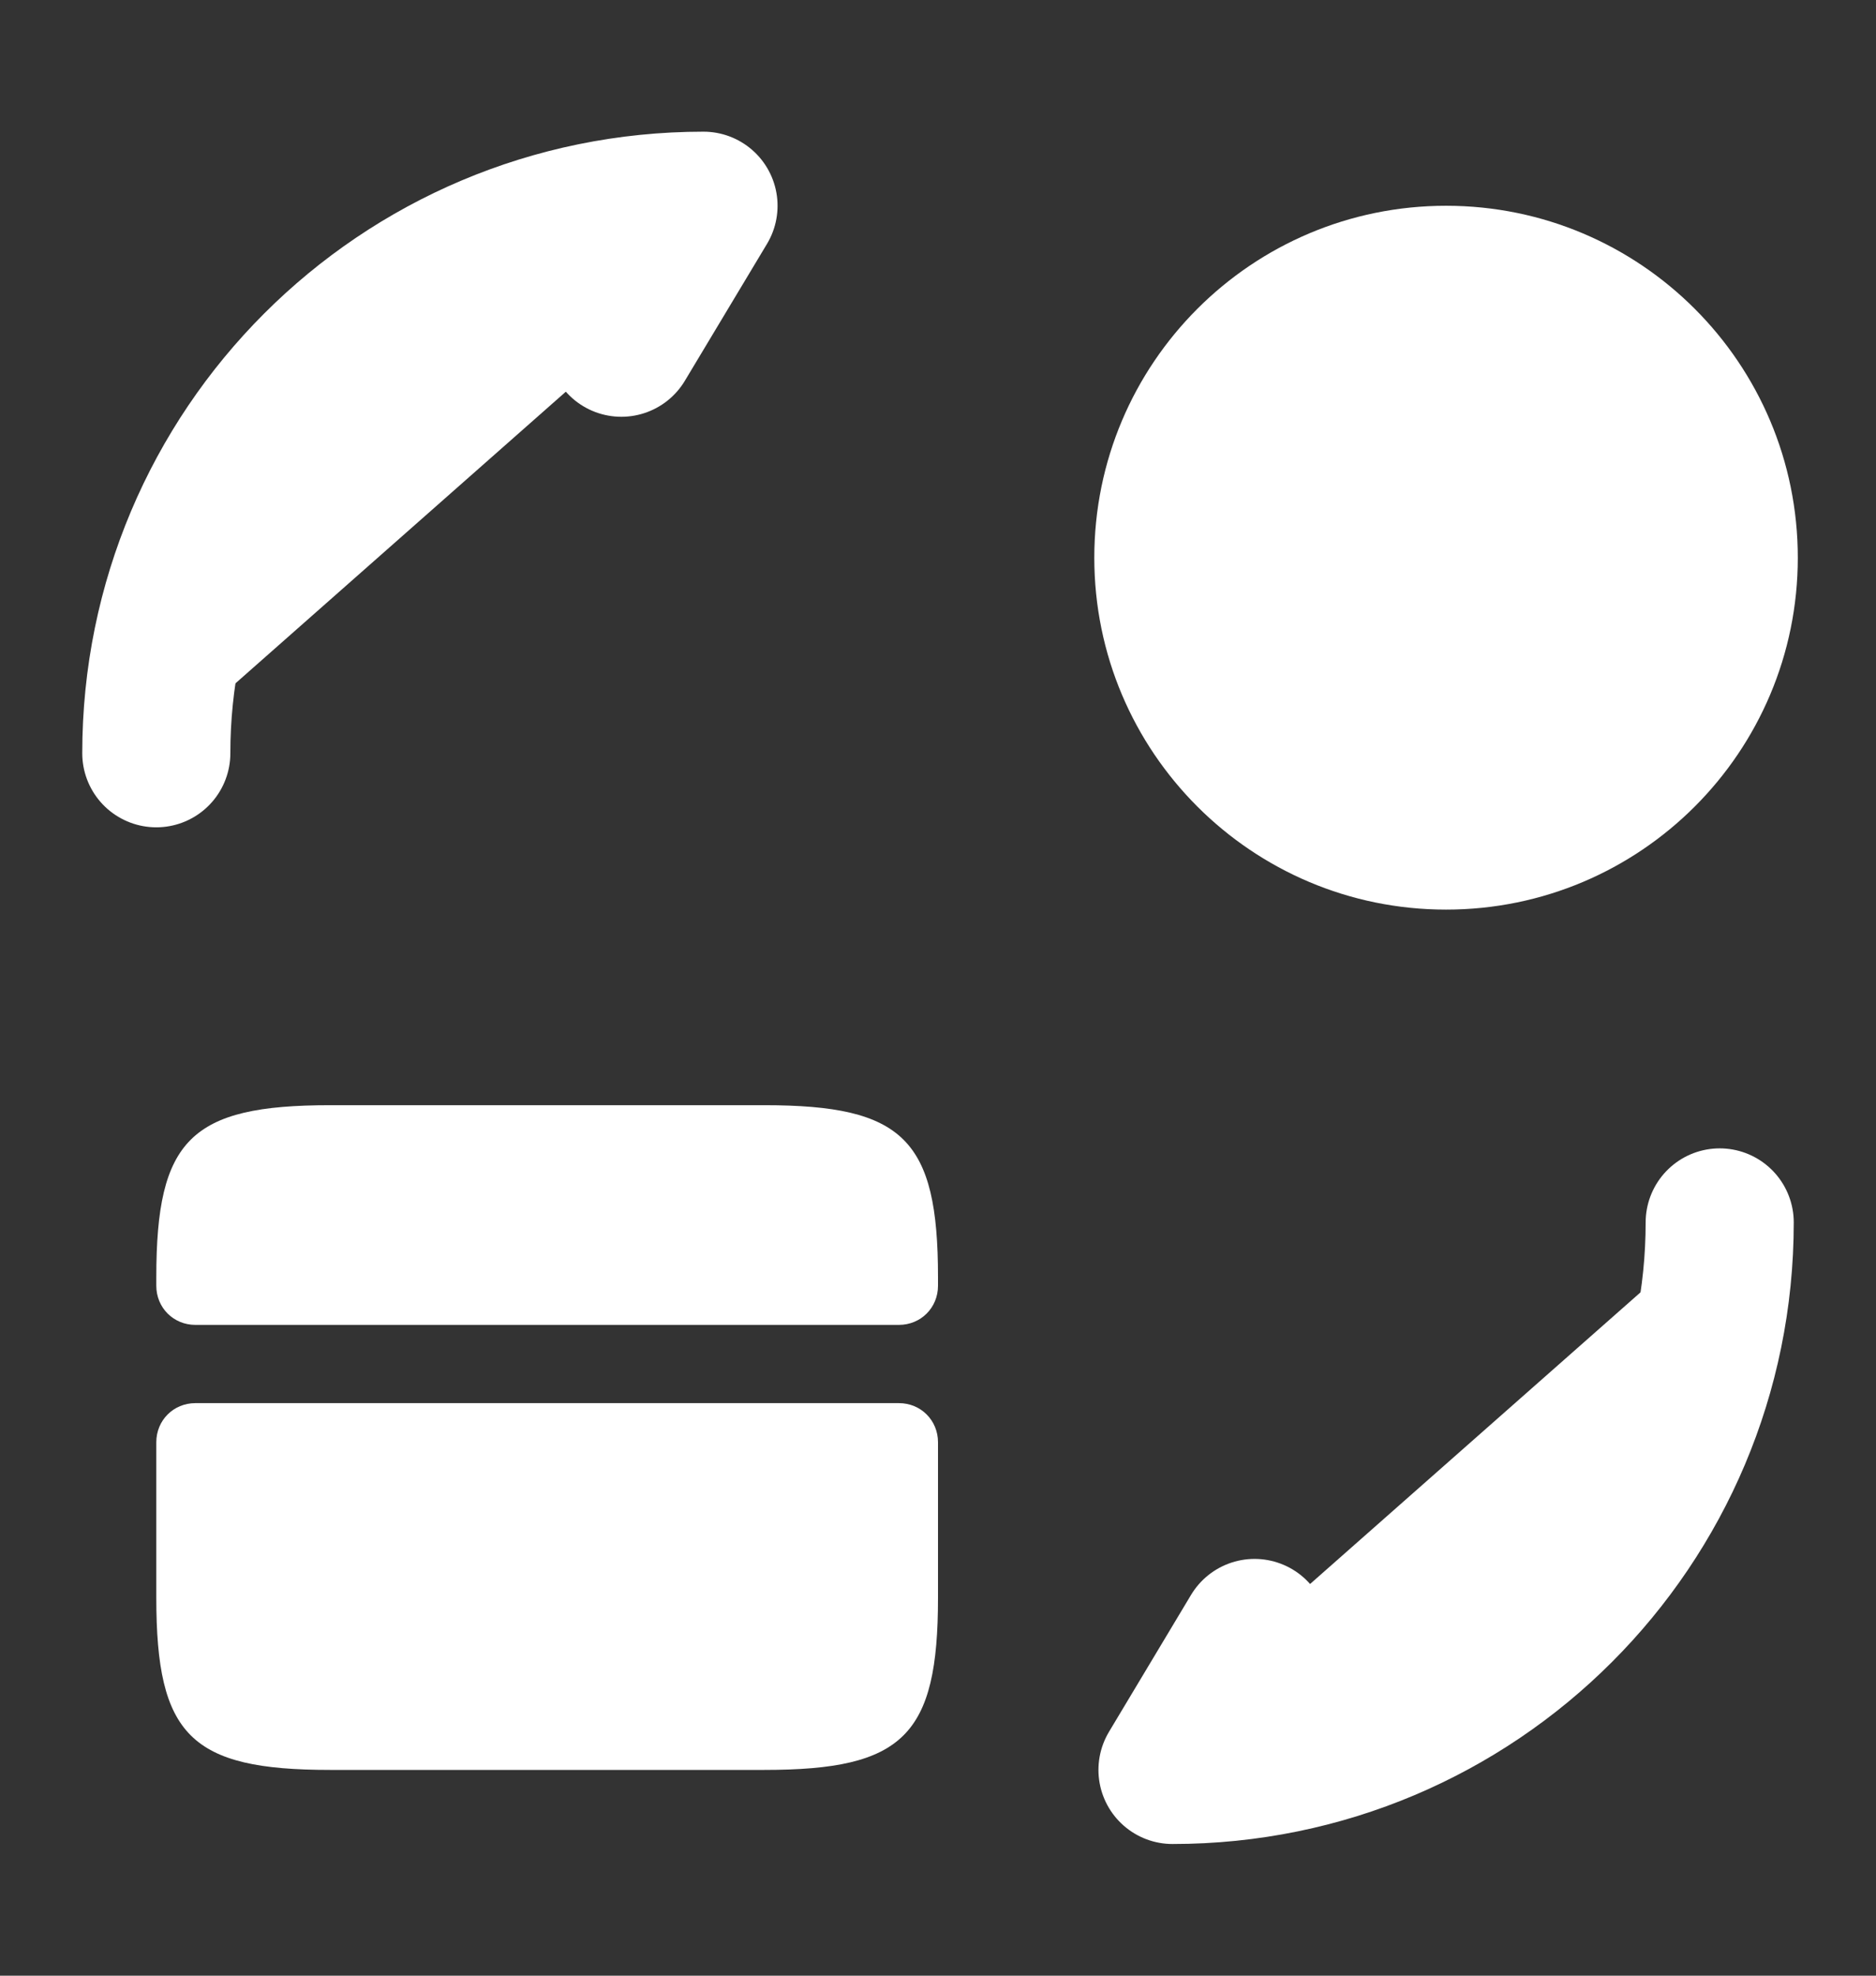
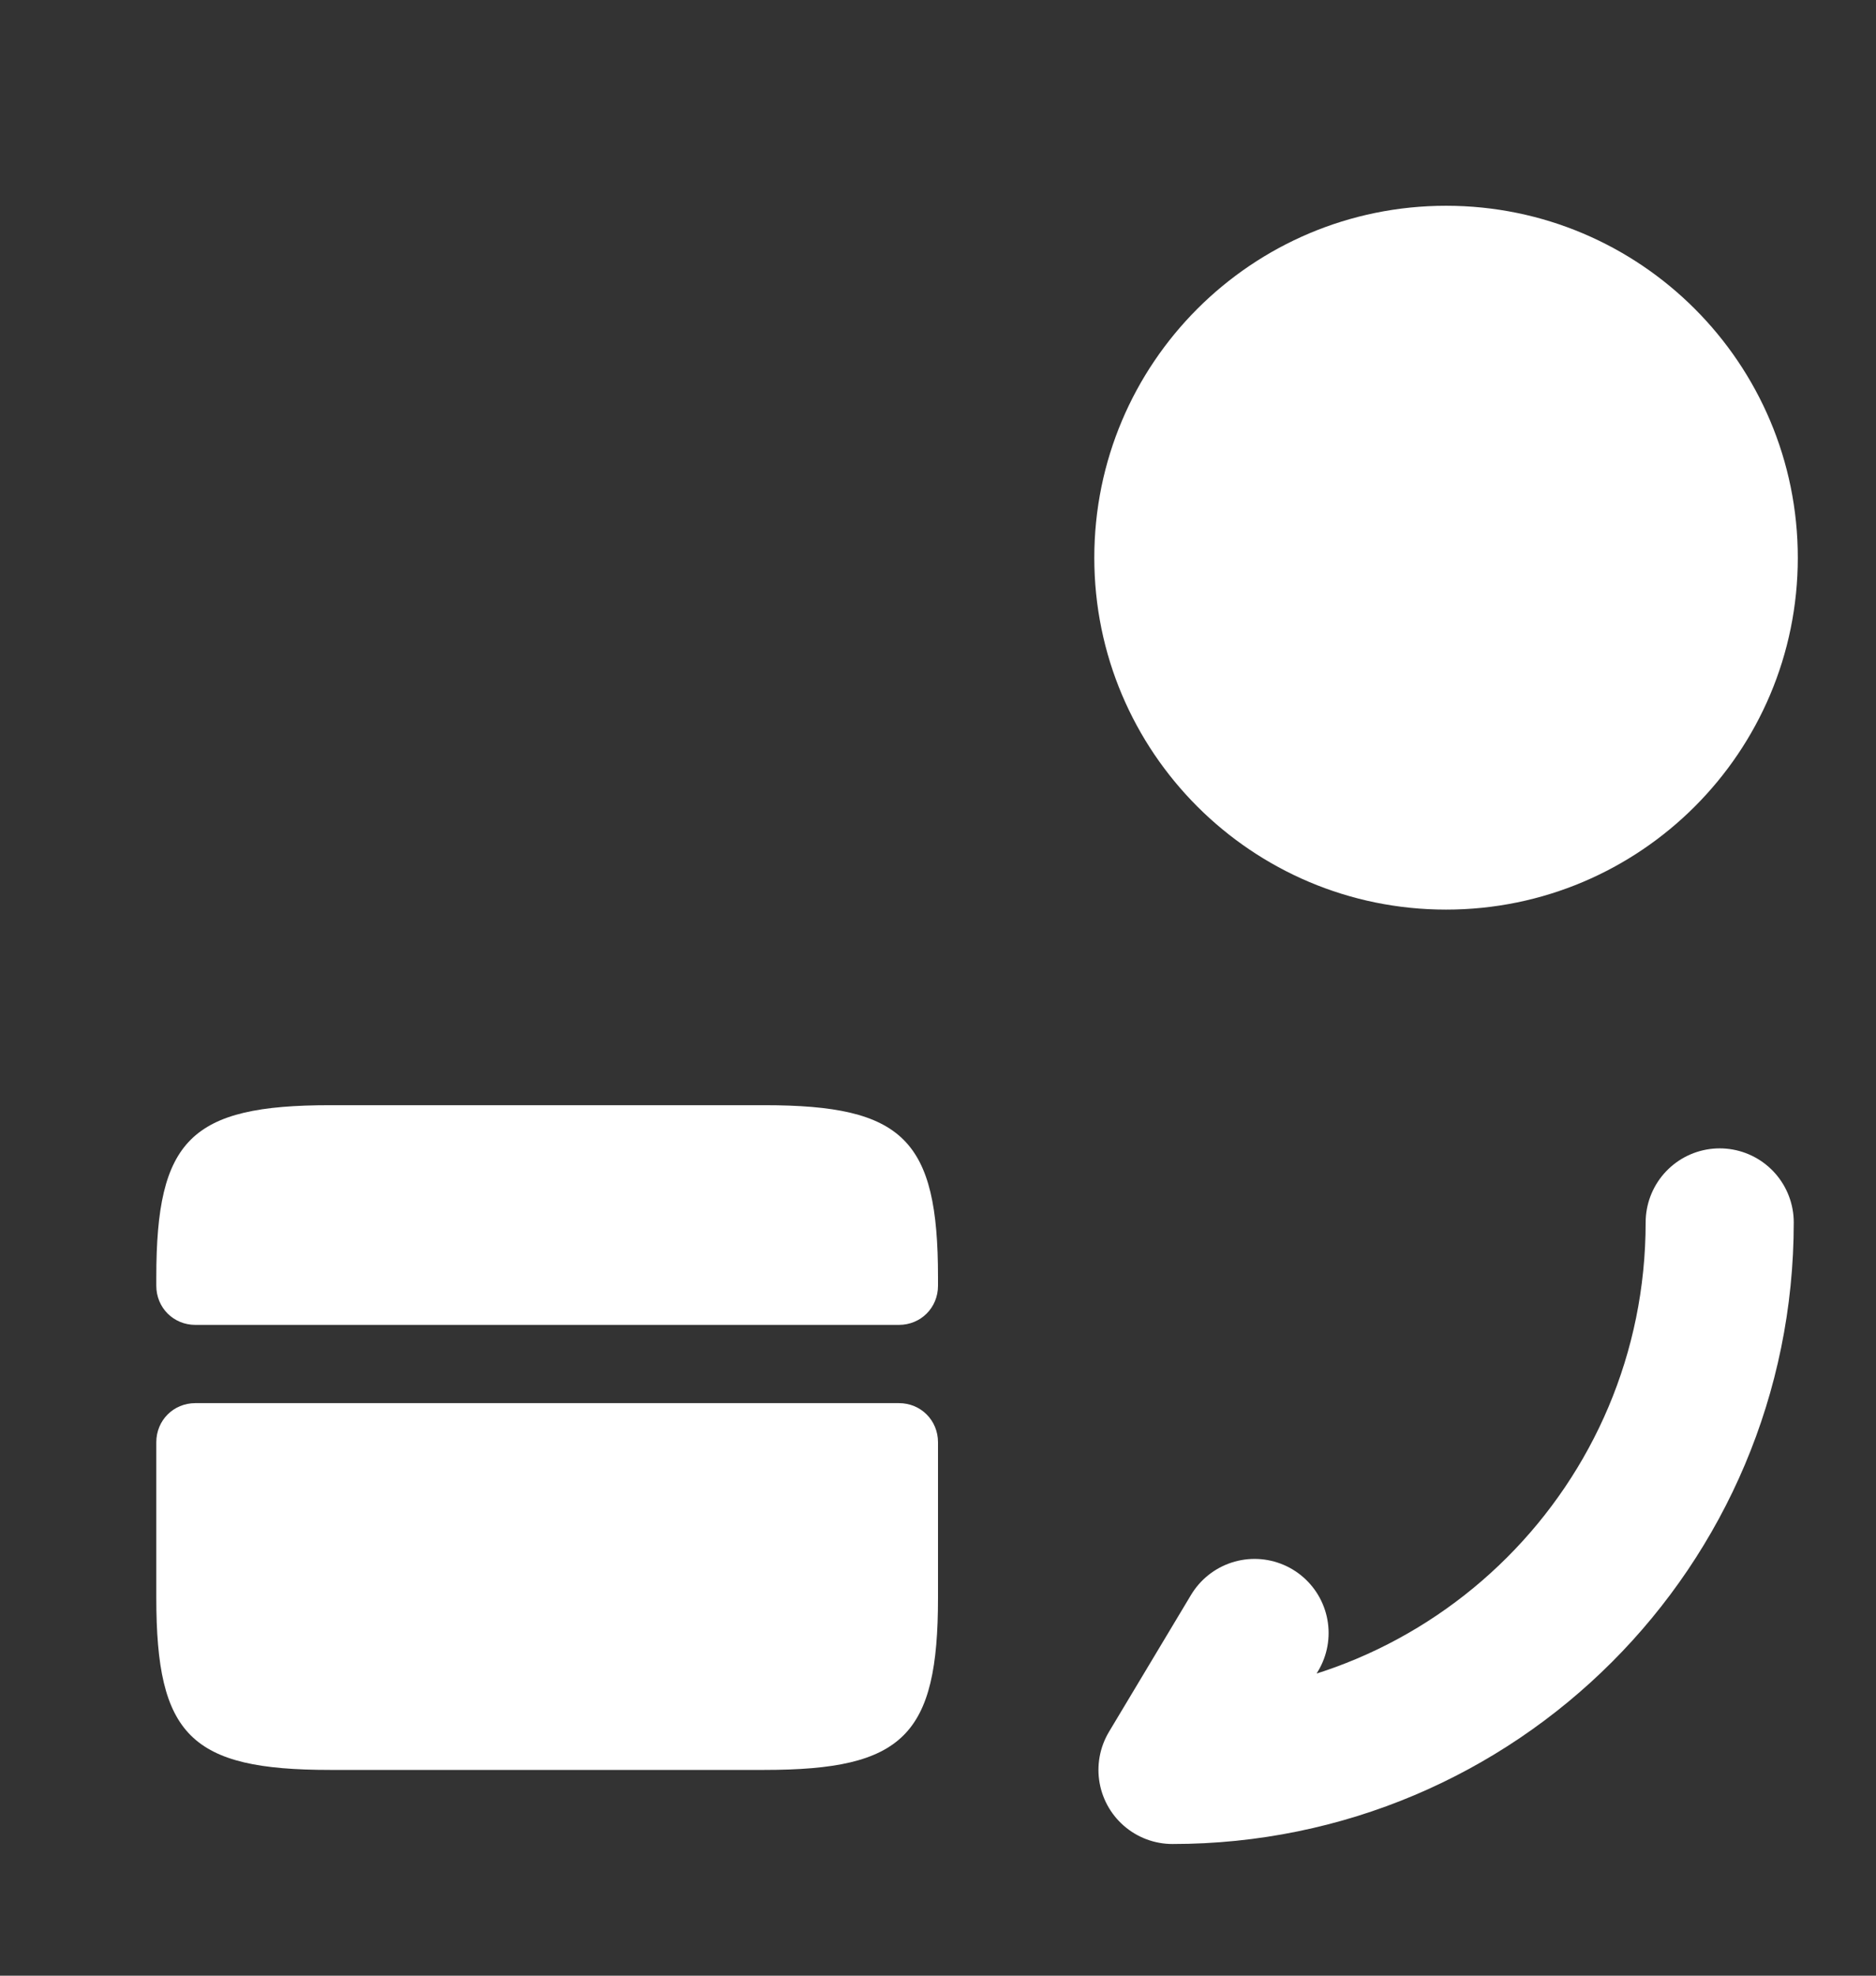
<svg xmlns="http://www.w3.org/2000/svg" width="19" height="20" viewBox="0 0 19 20" fill="none">
  <rect x="0" y="0" width="19" height="20" fill="#333333" stroke="none" />
  <path d="M9.5 12.929V13.016C9.5 13.238 9.326 13.412 9.104 13.412H1.979C1.757 13.412 1.583 13.238 1.583 13.016V12.929C1.583 11.536 1.931 11.188 3.341 11.188H7.742C9.151 11.188 9.5 11.536 9.5 12.929Z" fill="white" />
  <path d="M1.979 14.204C1.757 14.204 1.583 14.378 1.583 14.6V15.391V16.175C1.583 17.568 1.931 17.917 3.341 17.917H7.742C9.151 17.917 9.5 17.568 9.5 16.175V15.391V14.6C9.5 14.378 9.326 14.204 9.104 14.204H1.979Z" fill="white" />
-   <path d="M17.417 12.375C17.417 15.439 14.939 17.917 11.875 17.917L12.706 16.531" fill="white" />
+   <path d="M17.417 12.375L12.706 16.531" fill="white" />
  <path d="M17.417 12.375C17.417 15.439 14.939 17.917 11.875 17.917L12.706 16.531" stroke="white" stroke-width="1.5" stroke-linecap="round" stroke-linejoin="round" />
-   <path d="M1.583 7.625C1.583 4.561 4.061 2.083 7.125 2.083L6.293 3.469" fill="white" />
-   <path d="M1.583 7.625C1.583 4.561 4.061 2.083 7.125 2.083L6.293 3.469" stroke="white" stroke-width="1.5" stroke-linecap="round" stroke-linejoin="round" />
  <path d="M14.646 9.208C16.613 9.208 18.208 7.613 18.208 5.646C18.208 3.678 16.613 2.083 14.646 2.083C12.678 2.083 11.083 3.678 11.083 5.646C11.083 7.613 12.678 9.208 14.646 9.208Z" fill="white" />
</svg>